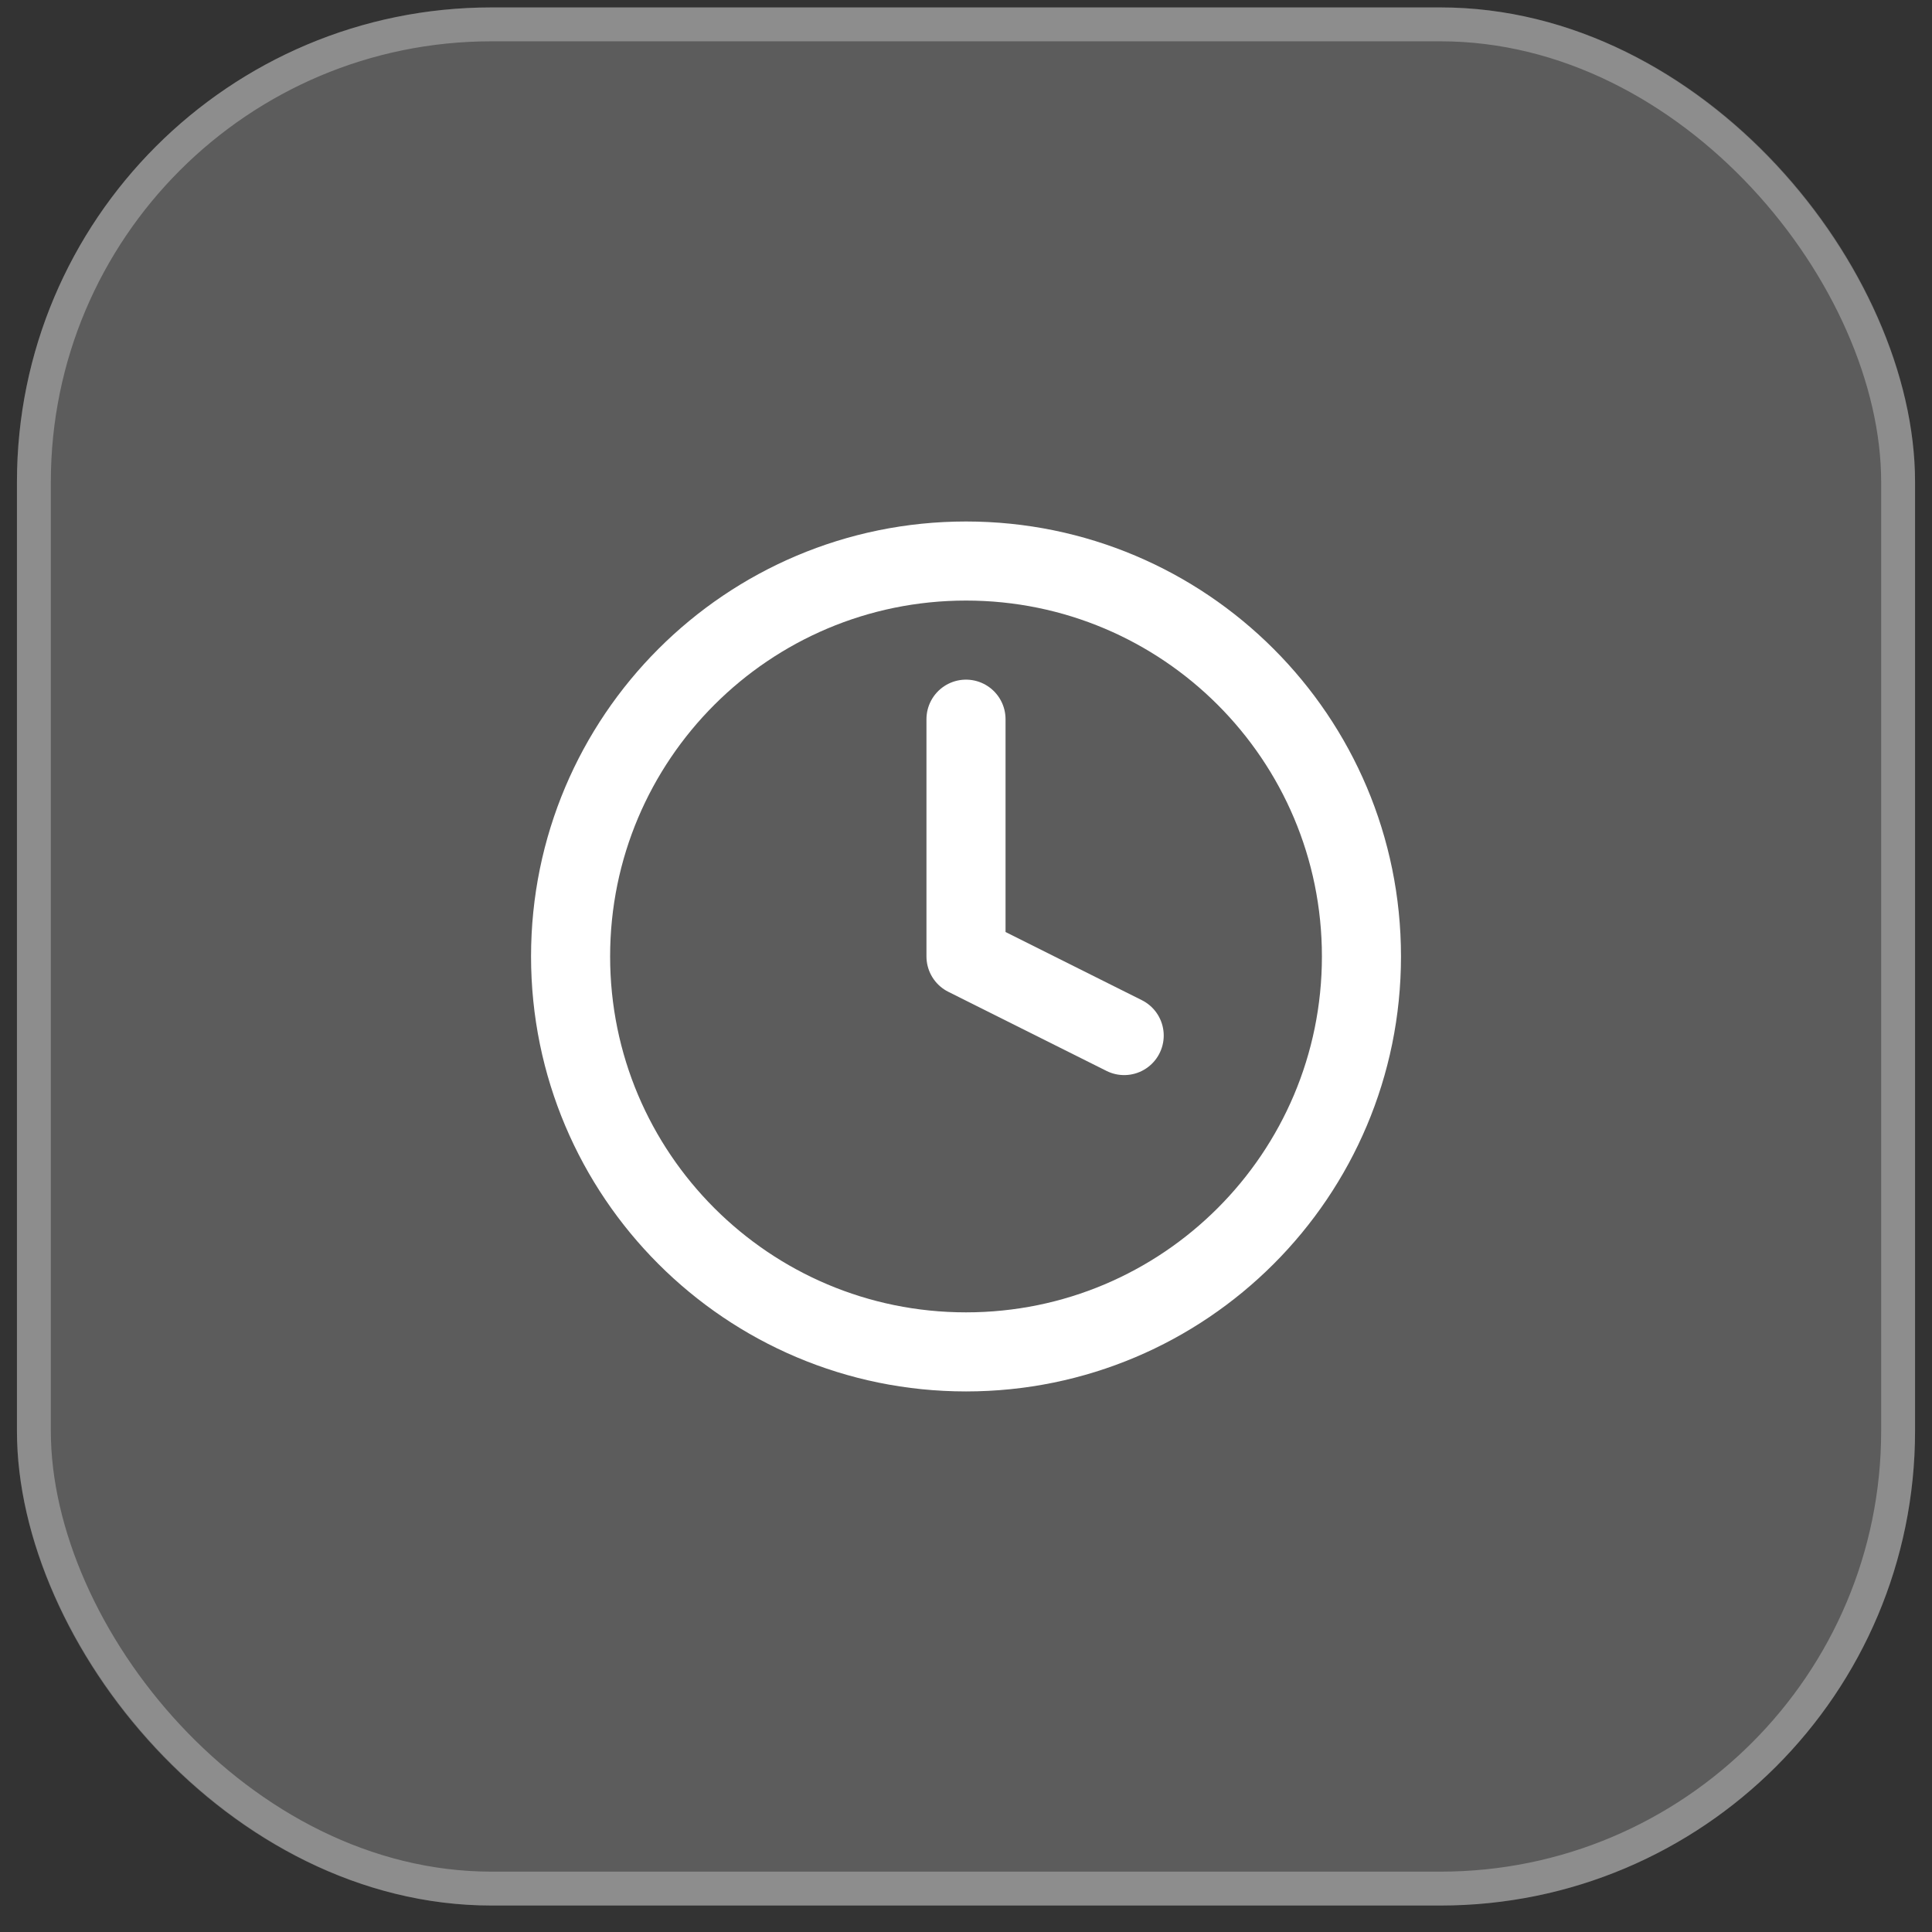
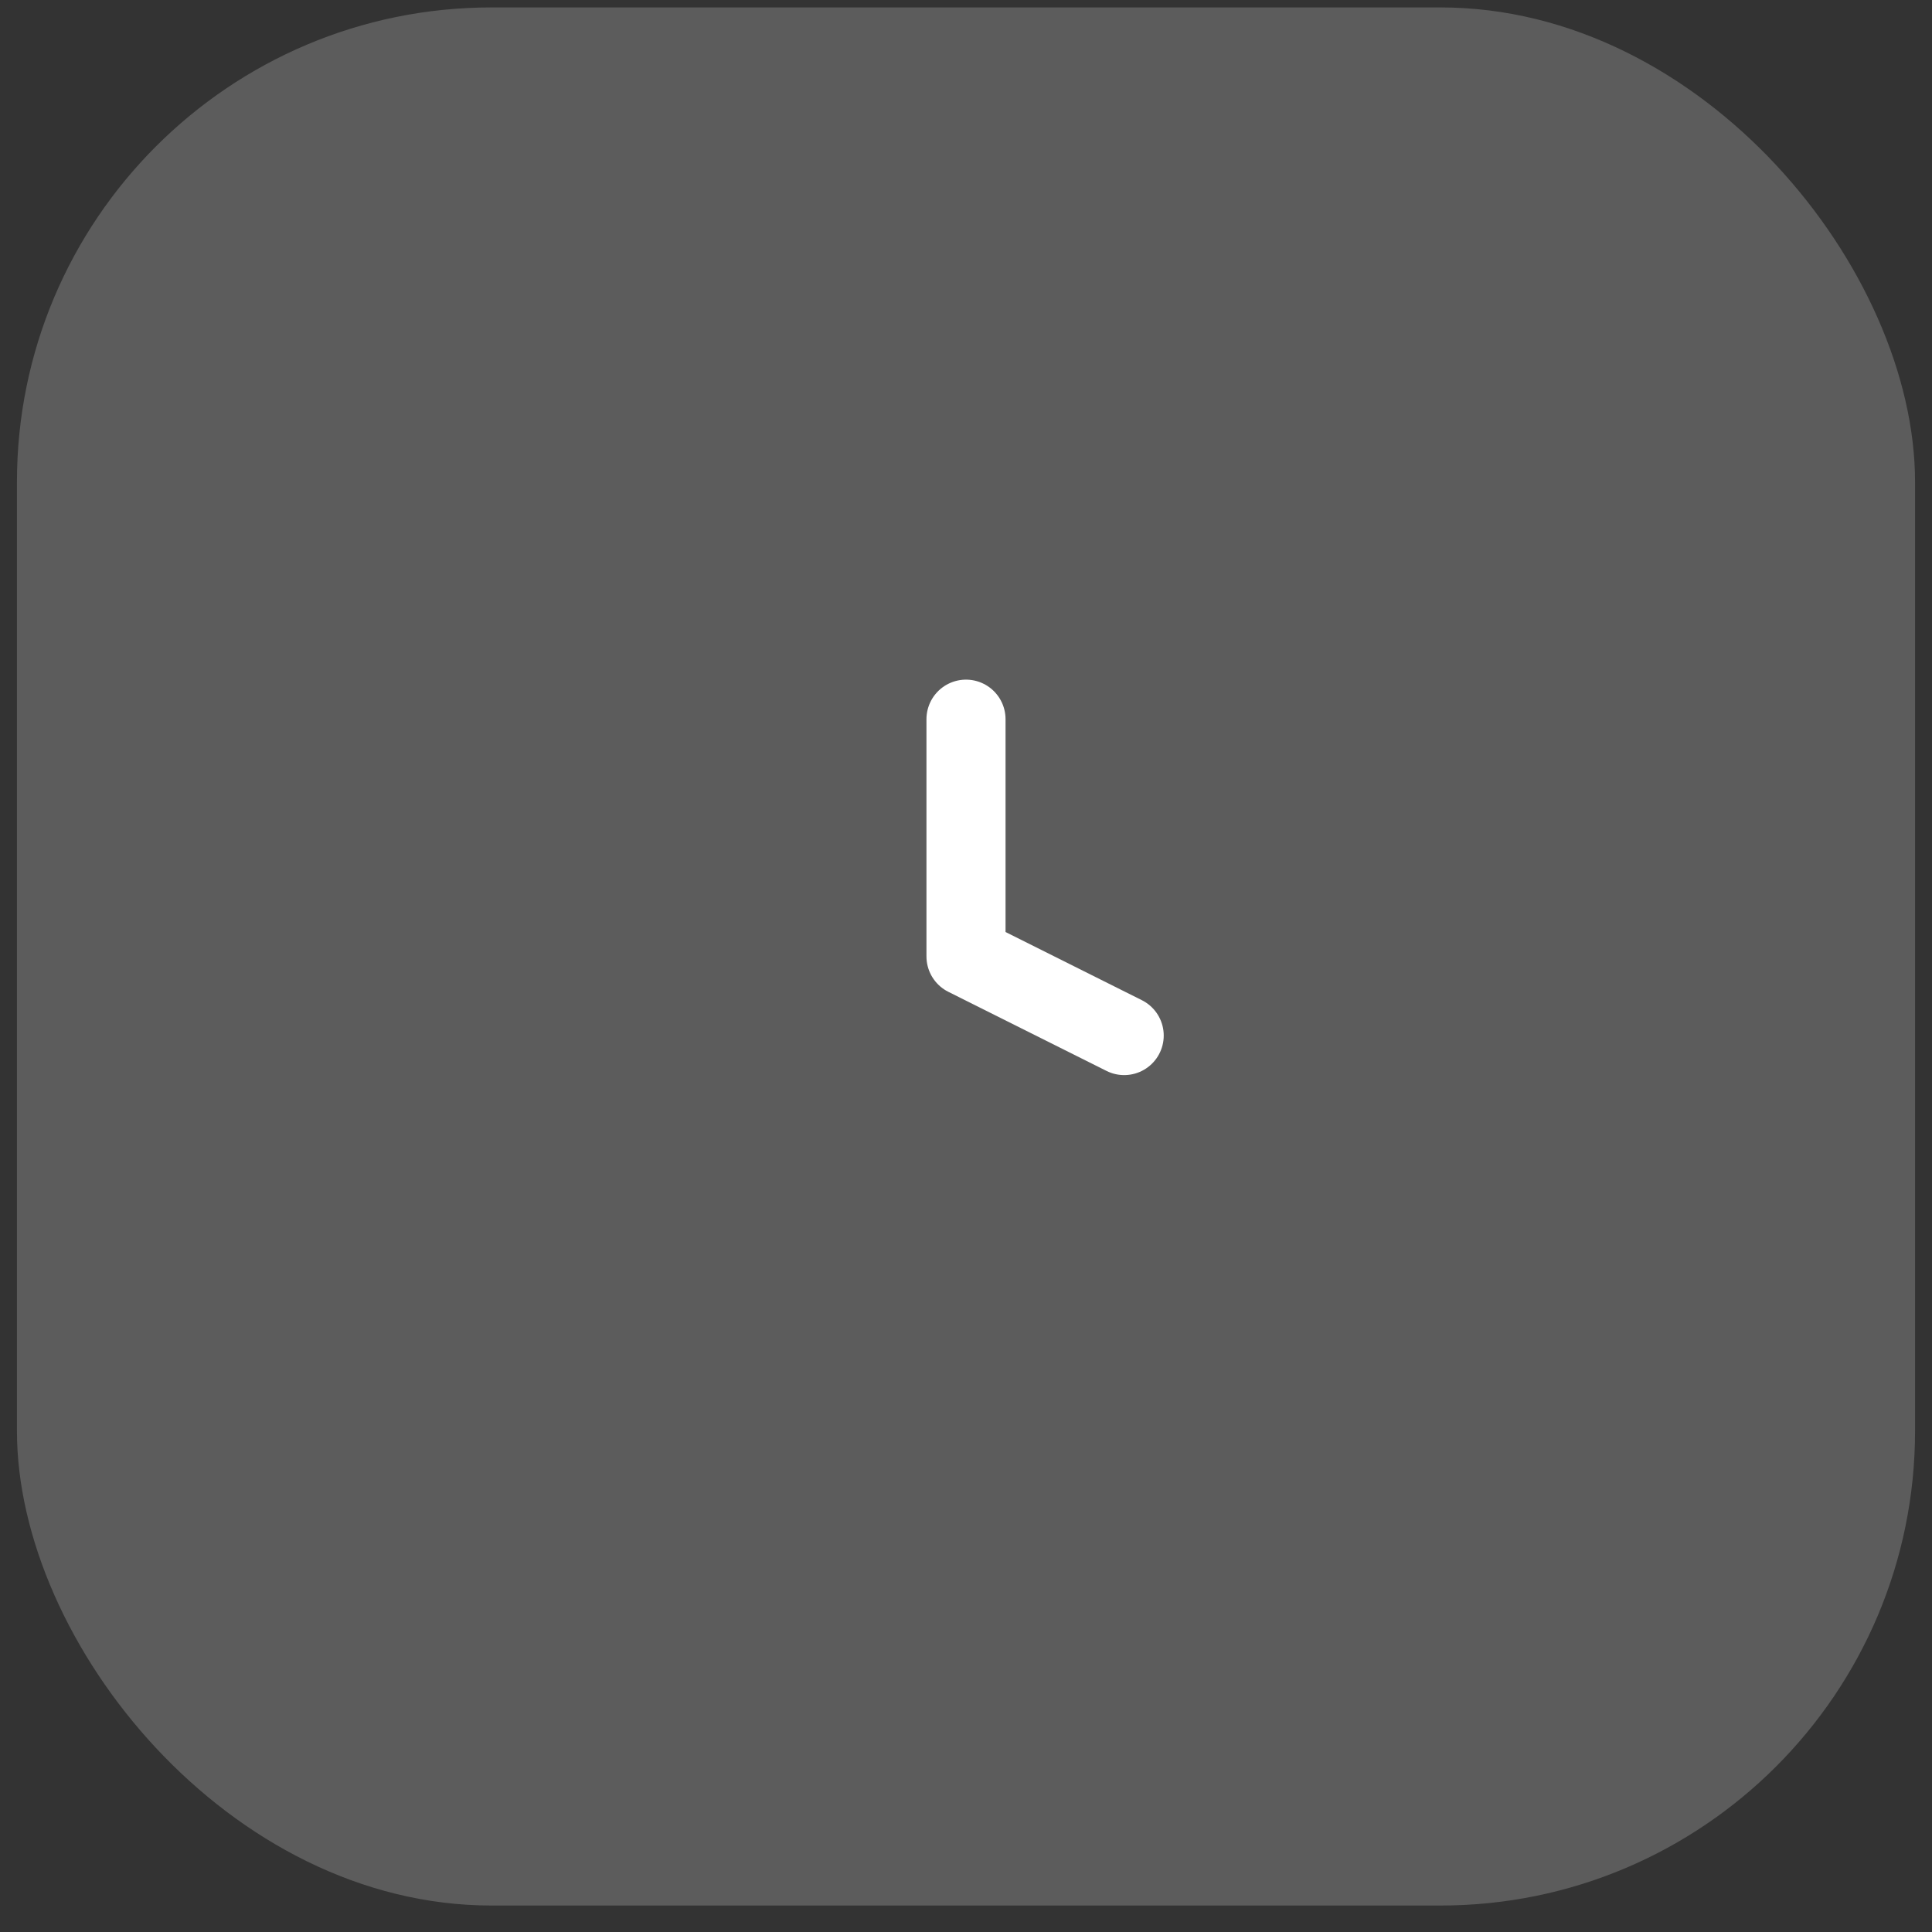
<svg xmlns="http://www.w3.org/2000/svg" width="57" height="57" viewBox="0 0 57 57" fill="none">
  <rect x="0" y="0" width="57" height="57" fill="#333333" stroke="none" />
  <rect x="0.5" y="0.219" width="56" height="56" rx="14" fill="white" fill-opacity="0.2" />
-   <rect x="1" y="0.719" width="55" height="55" rx="13.5" stroke="white" stroke-opacity="0.3" />
  <path d="M28.5 21.218V28.218L33.167 30.552" stroke="white" stroke-width="2.333" stroke-linecap="round" stroke-linejoin="round" />
-   <path d="M28.501 39.885C34.944 39.885 40.167 34.662 40.167 28.218C40.167 21.775 34.944 16.552 28.501 16.552C22.057 16.552 16.834 21.775 16.834 28.218C16.834 34.662 22.057 39.885 28.501 39.885Z" stroke="white" stroke-width="2.333" stroke-linecap="round" stroke-linejoin="round" />
</svg>